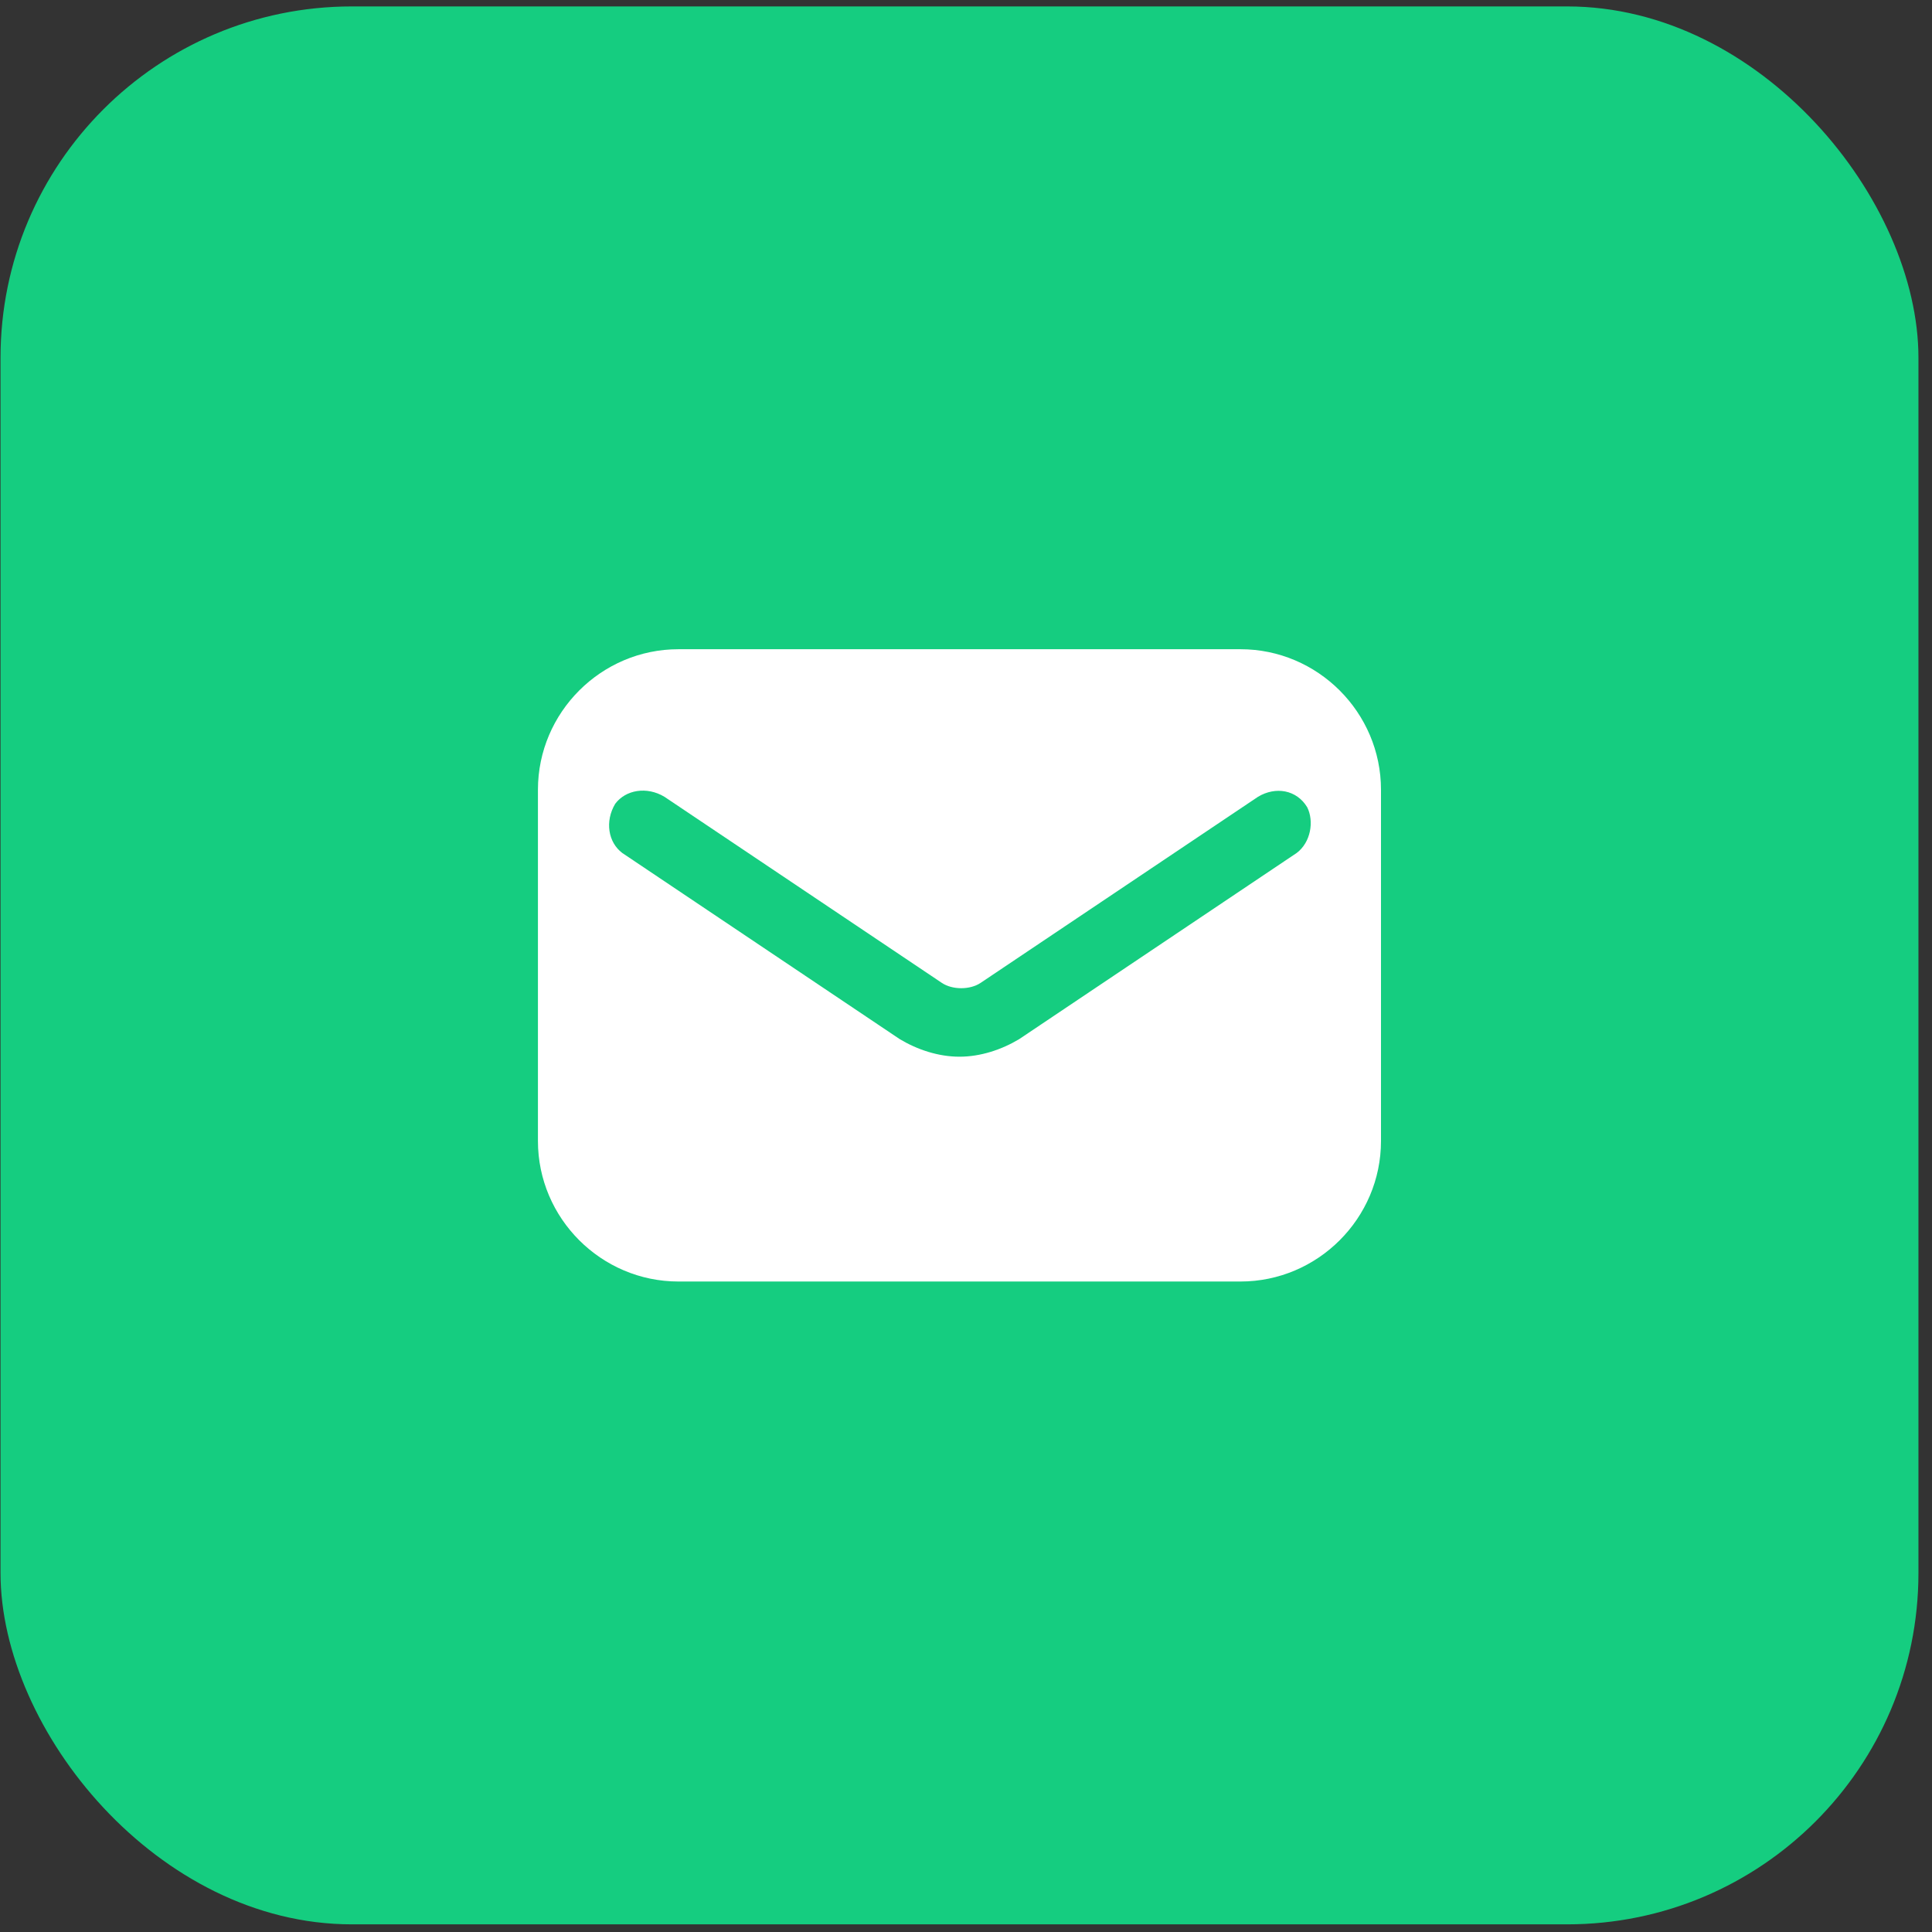
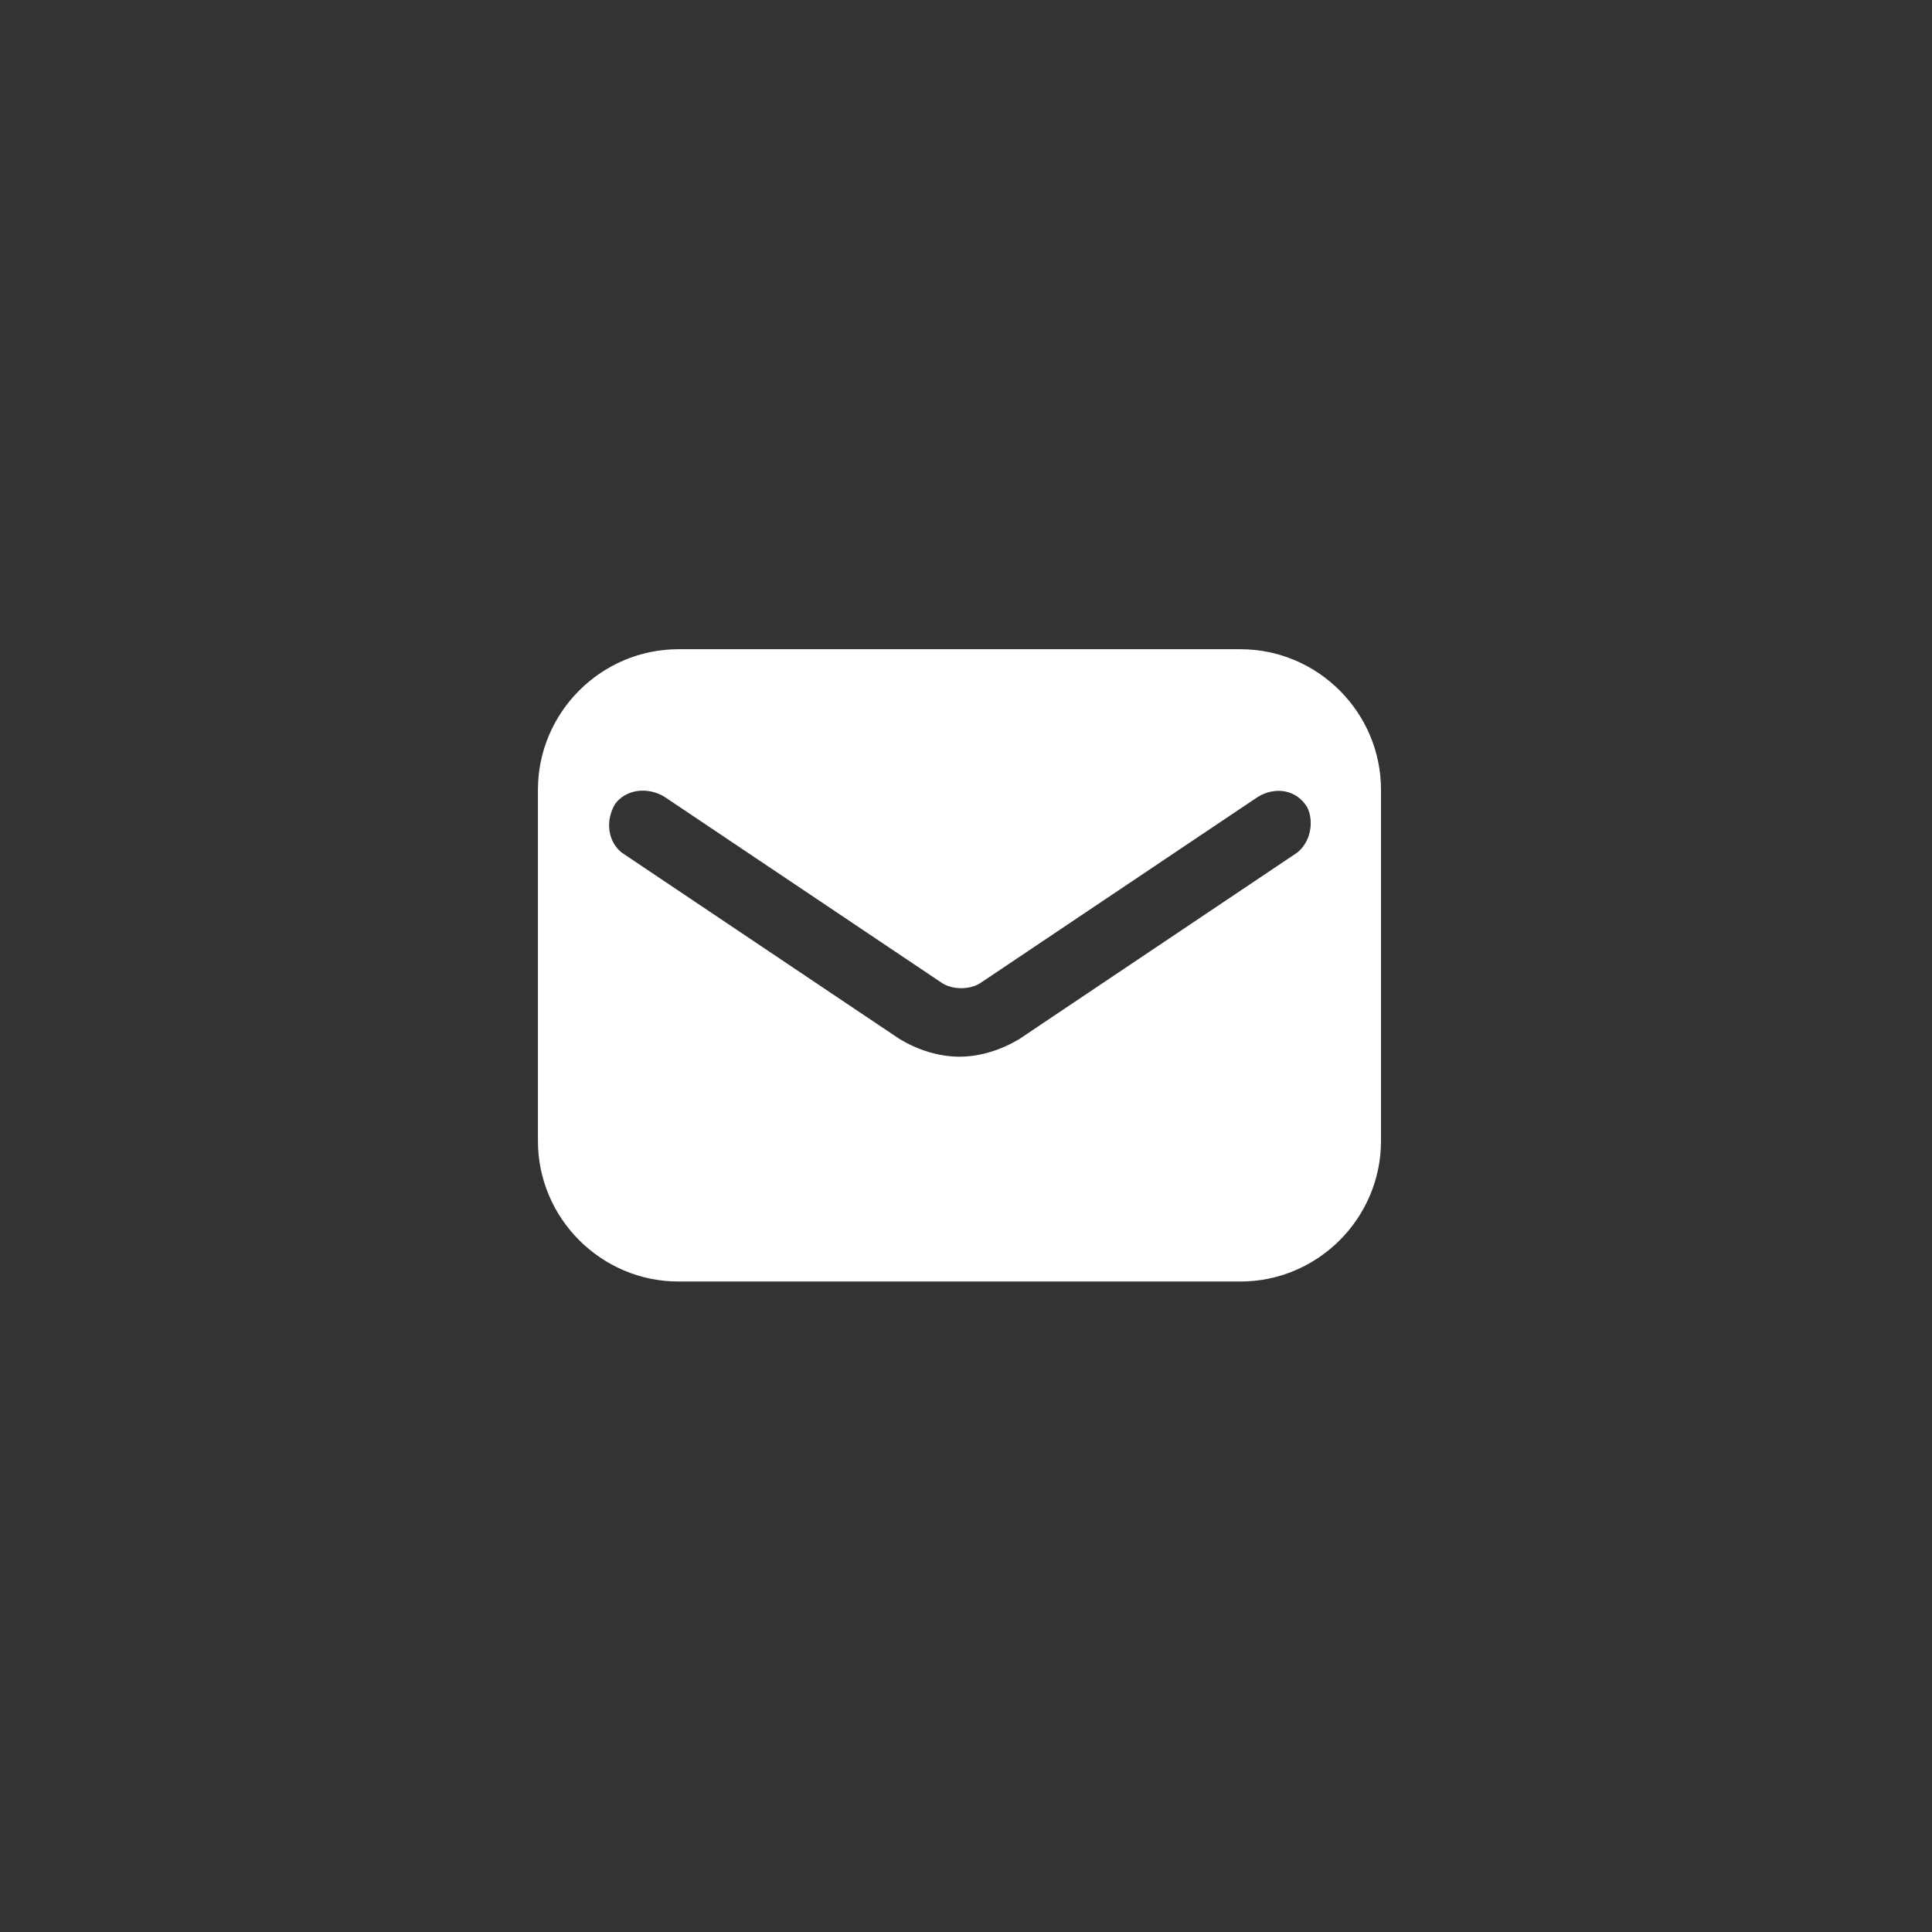
<svg xmlns="http://www.w3.org/2000/svg" width="55" height="55" viewBox="0 0 55 55" fill="none">
  <rect x="0" y="0" width="55" height="55" fill="#333333" stroke="none" />
-   <rect x="0.015" y="0.183" width="54.599" height="54.599" rx="10" fill="#15CD80" />
  <path d="M35.314 18.482H19.314C17.114 18.482 15.314 20.282 15.314 22.482V32.482C15.314 34.682 17.114 36.482 19.314 36.482H35.314C37.514 36.482 39.314 34.682 39.314 32.482V22.482C39.314 20.282 37.514 18.482 35.314 18.482ZM36.914 24.282L29.014 29.582C28.514 29.882 27.914 30.082 27.314 30.082C26.714 30.082 26.114 29.882 25.614 29.582L17.714 24.282C17.314 23.982 17.214 23.382 17.514 22.882C17.814 22.482 18.414 22.382 18.914 22.682L26.814 27.982C27.114 28.182 27.614 28.182 27.914 27.982L35.814 22.682C36.314 22.382 36.914 22.482 37.214 22.982C37.414 23.382 37.314 23.982 36.914 24.282Z" fill="white" />
</svg>